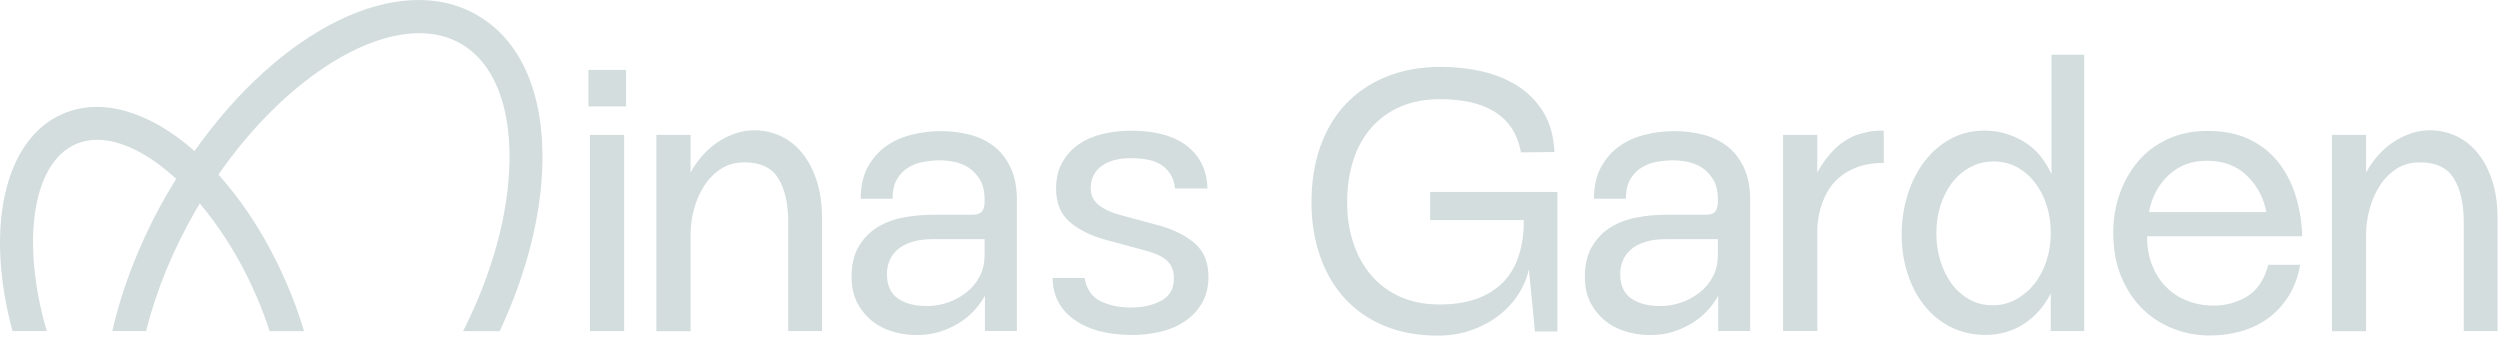
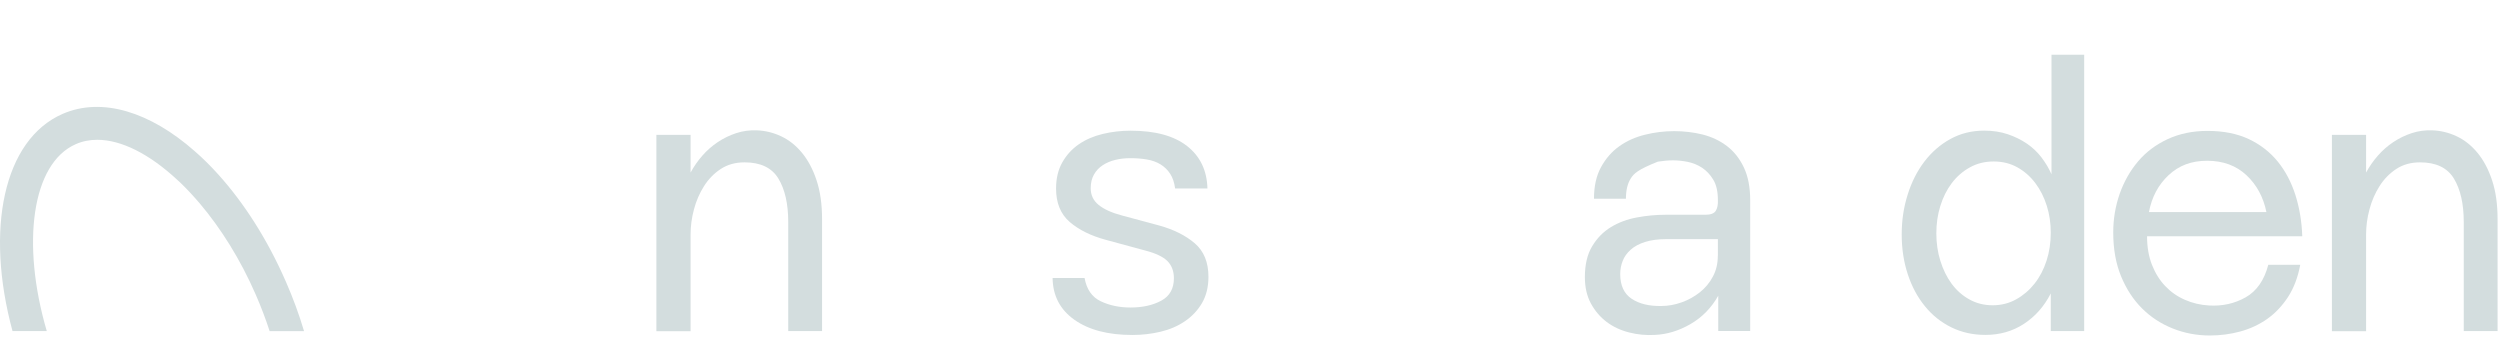
<svg xmlns="http://www.w3.org/2000/svg" width="221" height="30" viewBox="0 0 221 30" fill="none">
-   <path d="M52.018 9.406V6.179H55.347V9.406H52.018ZM52.152 29.267V11.924H55.174V29.267H52.152Z" fill="#D3DDDE" />
  <path d="M58.024 29.267V11.924H61.047V15.253C61.341 14.716 61.686 14.218 62.089 13.758C62.491 13.298 62.945 12.901 63.45 12.563C63.955 12.224 64.498 11.962 65.079 11.77C65.661 11.579 66.268 11.496 66.894 11.521C67.635 11.547 68.351 11.719 69.048 12.045C69.744 12.371 70.358 12.857 70.895 13.508C71.431 14.16 71.866 14.972 72.185 15.943C72.511 16.921 72.671 18.065 72.671 19.388V29.267H69.68V19.624C69.68 18.014 69.386 16.729 68.805 15.777C68.223 14.825 67.227 14.352 65.814 14.352C65.009 14.352 64.306 14.55 63.712 14.94C63.117 15.33 62.626 15.835 62.236 16.454C61.846 17.068 61.545 17.752 61.347 18.506C61.143 19.26 61.047 20.001 61.047 20.742V29.28H58.024V29.267Z" fill="#D3DDDE" />
-   <path d="M87.069 29.267V26.143C86.461 27.216 85.644 28.053 84.615 28.648C83.586 29.242 82.531 29.561 81.458 29.606C80.697 29.651 79.937 29.581 79.189 29.389C78.435 29.197 77.777 28.89 77.208 28.462C76.639 28.034 76.173 27.491 75.815 26.833C75.457 26.175 75.278 25.395 75.278 24.5C75.278 23.401 75.489 22.494 75.917 21.778C76.346 21.062 76.895 20.494 77.579 20.078C78.263 19.663 79.029 19.375 79.879 19.222C80.729 19.062 81.573 18.985 82.397 18.985H85.925C86.397 18.985 86.704 18.87 86.851 18.634C86.998 18.398 87.056 18.078 87.037 17.675C87.037 16.934 86.902 16.34 86.634 15.893C86.366 15.445 86.033 15.094 85.644 14.832C85.254 14.576 84.826 14.403 84.365 14.308C83.905 14.218 83.477 14.174 83.075 14.174C82.672 14.174 82.225 14.212 81.733 14.289C81.24 14.365 80.787 14.525 80.371 14.761C79.956 14.998 79.611 15.336 79.33 15.784C79.049 16.231 78.908 16.826 78.908 17.567H76.084C76.084 16.468 76.288 15.541 76.703 14.781C77.119 14.02 77.656 13.4 78.314 12.934C78.972 12.461 79.732 12.122 80.582 11.911C81.432 11.7 82.295 11.592 83.17 11.592C84.046 11.592 84.883 11.694 85.688 11.892C86.493 12.097 87.209 12.435 87.842 12.915C88.468 13.394 88.966 14.027 89.337 14.812C89.708 15.598 89.893 16.557 89.893 17.701V29.261H87.069V29.267ZM87.037 22.615V21.139H82.499C81.758 21.139 81.126 21.222 80.602 21.388C80.078 21.554 79.649 21.784 79.323 22.078C78.998 22.372 78.761 22.698 78.621 23.069C78.474 23.439 78.403 23.823 78.403 24.226C78.403 25.235 78.742 25.964 79.413 26.411C80.084 26.858 80.959 27.069 82.033 27.05C82.64 27.05 83.234 26.941 83.829 26.73C84.423 26.52 84.96 26.219 85.439 25.842C85.918 25.459 86.308 24.999 86.596 24.449C86.89 23.9 87.03 23.293 87.03 22.615H87.037Z" fill="#D3DDDE" />
  <path d="M95.874 24.564C96.053 25.574 96.532 26.264 97.299 26.628C98.073 26.999 98.954 27.184 99.939 27.184C101.012 27.184 101.92 26.98 102.661 26.577C103.402 26.174 103.773 25.516 103.773 24.596C103.773 23.97 103.581 23.465 103.204 23.081C102.821 22.698 102.162 22.385 101.223 22.142L97.76 21.203C96.437 20.845 95.376 20.321 94.564 19.624C93.759 18.928 93.356 17.944 93.356 16.666C93.356 15.771 93.542 14.998 93.912 14.346C94.283 13.694 94.769 13.164 95.376 12.748C95.983 12.333 96.68 12.033 97.478 11.841C98.271 11.649 99.095 11.553 99.951 11.553C102.124 11.553 103.786 12.007 104.942 12.914C106.099 13.822 106.693 15.068 106.738 16.659H103.881C103.811 16.142 103.671 15.713 103.447 15.368C103.223 15.023 102.936 14.742 102.591 14.531C102.246 14.32 101.837 14.173 101.383 14.097C100.923 14.02 100.437 13.982 99.919 13.982C99.447 13.982 99.006 14.033 98.59 14.135C98.175 14.237 97.804 14.39 97.478 14.608C97.152 14.819 96.897 15.094 96.705 15.432C96.513 15.771 96.418 16.173 96.418 16.64C96.418 17.247 96.654 17.739 97.121 18.116C97.593 18.5 98.284 18.813 99.204 19.055L102.463 19.931C103.76 20.289 104.814 20.819 105.62 21.509C106.425 22.206 106.827 23.19 106.827 24.468C106.827 25.363 106.636 26.136 106.259 26.788C105.875 27.44 105.37 27.976 104.744 28.398C104.118 28.826 103.402 29.133 102.591 29.325C101.785 29.517 100.955 29.612 100.105 29.612C97.951 29.612 96.245 29.165 94.98 28.27C93.714 27.376 93.069 26.142 93.05 24.577H95.874V24.564Z" fill="#D3DDDE" />
-   <path d="M137.674 16.966V29.299H135.693L135.156 23.855V23.784C134.977 24.615 134.645 25.388 134.165 26.104C133.686 26.82 133.092 27.446 132.382 27.97C131.679 28.494 130.874 28.91 129.98 29.216C129.085 29.517 128.12 29.67 127.091 29.67C125.347 29.67 123.781 29.382 122.401 28.814C121.02 28.245 119.857 27.44 118.905 26.411C117.953 25.382 117.218 24.136 116.707 22.679C116.189 21.222 115.934 19.618 115.934 17.873C115.934 16.129 116.189 14.454 116.707 12.985C117.224 11.515 117.966 10.262 118.943 9.221C119.921 8.179 121.116 7.368 122.541 6.786C123.966 6.205 125.57 5.911 127.366 5.911C128.618 5.911 129.839 6.045 131.015 6.313C132.191 6.582 133.245 7.016 134.172 7.604C135.098 8.198 135.859 8.972 136.44 9.924C137.022 10.876 137.348 12.045 137.412 13.438L134.453 13.47C134.293 12.62 134.012 11.892 133.597 11.285C133.181 10.678 132.664 10.192 132.031 9.822C131.405 9.451 130.689 9.182 129.897 9.016C129.104 8.85 128.235 8.767 127.289 8.767C125.992 8.767 124.829 8.984 123.813 9.425C122.79 9.86 121.934 10.486 121.225 11.291C120.522 12.097 119.985 13.061 119.627 14.18C119.269 15.298 119.09 16.544 119.09 17.912C119.09 19.279 119.276 20.41 119.646 21.509C120.017 22.609 120.547 23.561 121.244 24.366C121.941 25.171 122.79 25.797 123.8 26.245C124.81 26.692 125.96 26.916 127.264 26.916C129.526 26.916 131.302 26.353 132.593 25.216C133.884 24.085 134.581 22.366 134.696 20.059V19.452H126.427V16.966H137.686H137.674Z" fill="#D3DDDE" />
-   <path d="M151.893 29.267V26.143C151.286 27.216 150.468 28.053 149.439 28.648C148.41 29.242 147.356 29.561 146.282 29.606C145.522 29.651 144.761 29.581 144.013 29.389C143.259 29.197 142.601 28.89 142.032 28.462C141.464 28.034 140.997 27.491 140.639 26.833C140.281 26.175 140.103 25.395 140.103 24.5C140.103 23.401 140.313 22.494 140.742 21.778C141.17 21.062 141.719 20.494 142.403 20.078C143.087 19.663 143.854 19.375 144.704 19.222C145.554 19.062 146.397 18.985 147.221 18.985H150.749C151.222 18.985 151.528 18.87 151.675 18.634C151.822 18.398 151.88 18.078 151.861 17.675C151.861 16.934 151.727 16.34 151.458 15.893C151.19 15.445 150.857 15.094 150.468 14.832C150.078 14.576 149.65 14.403 149.19 14.308C148.73 14.218 148.301 14.174 147.899 14.174C147.496 14.174 147.049 14.212 146.557 14.289C146.065 14.365 145.611 14.525 145.196 14.761C144.78 14.998 144.435 15.336 144.154 15.784C143.873 16.231 143.732 16.826 143.732 17.567H140.908C140.908 16.468 141.112 15.541 141.528 14.781C141.943 14.02 142.48 13.4 143.138 12.934C143.796 12.461 144.557 12.122 145.407 11.911C146.256 11.7 147.119 11.592 147.995 11.592C148.87 11.592 149.707 11.694 150.512 11.892C151.318 12.097 152.033 12.435 152.666 12.915C153.292 13.394 153.791 14.027 154.161 14.812C154.532 15.598 154.717 16.557 154.717 17.701V29.261H151.893V29.267ZM151.861 22.615V21.139H147.324C146.582 21.139 145.95 21.222 145.426 21.388C144.902 21.554 144.474 21.784 144.148 22.078C143.822 22.372 143.585 22.698 143.445 23.069C143.298 23.439 143.227 23.823 143.227 24.226C143.227 25.235 143.566 25.964 144.237 26.411C144.908 26.858 145.784 27.069 146.857 27.05C147.464 27.05 148.059 26.941 148.653 26.73C149.247 26.52 149.784 26.219 150.263 25.842C150.742 25.459 151.132 24.999 151.42 24.449C151.714 23.9 151.854 23.293 151.854 22.615H151.861Z" fill="#D3DDDE" />
-   <path d="M157.624 29.267V11.924H160.647V15.253C161.075 14.467 161.567 13.796 162.123 13.234C162.685 12.671 163.324 12.25 164.04 11.956C164.423 11.822 164.82 11.713 165.235 11.636C165.65 11.559 166.078 11.527 166.526 11.553V14.41C165.695 14.39 164.915 14.512 164.174 14.78C162.966 15.227 162.072 15.982 161.503 17.03C160.934 18.084 160.647 19.247 160.647 20.525V29.261H157.624V29.267Z" fill="#D3DDDE" />
+   <path d="M151.893 29.267V26.143C151.286 27.216 150.468 28.053 149.439 28.648C148.41 29.242 147.356 29.561 146.282 29.606C145.522 29.651 144.761 29.581 144.013 29.389C143.259 29.197 142.601 28.89 142.032 28.462C141.464 28.034 140.997 27.491 140.639 26.833C140.281 26.175 140.103 25.395 140.103 24.5C140.103 23.401 140.313 22.494 140.742 21.778C141.17 21.062 141.719 20.494 142.403 20.078C143.087 19.663 143.854 19.375 144.704 19.222C145.554 19.062 146.397 18.985 147.221 18.985H150.749C151.222 18.985 151.528 18.87 151.675 18.634C151.822 18.398 151.88 18.078 151.861 17.675C151.861 16.934 151.727 16.34 151.458 15.893C151.19 15.445 150.857 15.094 150.468 14.832C150.078 14.576 149.65 14.403 149.19 14.308C148.73 14.218 148.301 14.174 147.899 14.174C147.496 14.174 147.049 14.212 146.557 14.289C144.78 14.998 144.435 15.336 144.154 15.784C143.873 16.231 143.732 16.826 143.732 17.567H140.908C140.908 16.468 141.112 15.541 141.528 14.781C141.943 14.02 142.48 13.4 143.138 12.934C143.796 12.461 144.557 12.122 145.407 11.911C146.256 11.7 147.119 11.592 147.995 11.592C148.87 11.592 149.707 11.694 150.512 11.892C151.318 12.097 152.033 12.435 152.666 12.915C153.292 13.394 153.791 14.027 154.161 14.812C154.532 15.598 154.717 16.557 154.717 17.701V29.261H151.893V29.267ZM151.861 22.615V21.139H147.324C146.582 21.139 145.95 21.222 145.426 21.388C144.902 21.554 144.474 21.784 144.148 22.078C143.822 22.372 143.585 22.698 143.445 23.069C143.298 23.439 143.227 23.823 143.227 24.226C143.227 25.235 143.566 25.964 144.237 26.411C144.908 26.858 145.784 27.069 146.857 27.05C147.464 27.05 148.059 26.941 148.653 26.73C149.247 26.52 149.784 26.219 150.263 25.842C150.742 25.459 151.132 24.999 151.42 24.449C151.714 23.9 151.854 23.293 151.854 22.615H151.861Z" fill="#D3DDDE" />
  <path d="M181.288 29.267V25.938C180.707 27.082 179.914 27.976 178.917 28.628C177.921 29.28 176.783 29.606 175.505 29.606C174.406 29.606 173.403 29.382 172.495 28.935C171.588 28.488 170.808 27.868 170.163 27.069C169.511 26.276 169.006 25.331 168.648 24.244C168.29 23.158 168.111 21.989 168.111 20.73C168.111 19.471 168.284 18.327 168.635 17.215C168.98 16.103 169.472 15.132 170.112 14.288C170.751 13.451 171.517 12.78 172.412 12.288C173.307 11.796 174.304 11.547 175.403 11.547C176.163 11.547 176.86 11.655 177.486 11.866C178.112 12.077 178.681 12.358 179.186 12.703C179.691 13.049 180.119 13.457 180.477 13.93C180.835 14.403 181.128 14.895 181.352 15.406V4.837H184.241V29.267H181.282H181.288ZM171.172 20.628C171.172 21.477 171.287 22.289 171.524 23.049C171.76 23.81 172.086 24.481 172.514 25.069C172.942 25.65 173.46 26.117 174.08 26.462C174.693 26.807 175.384 26.986 176.144 26.986C176.904 26.986 177.601 26.813 178.227 26.462C178.853 26.117 179.397 25.65 179.857 25.069C180.317 24.487 180.668 23.81 180.918 23.037C181.167 22.263 181.288 21.439 181.288 20.564C181.288 19.733 181.173 18.947 180.937 18.193C180.7 17.445 180.368 16.774 179.927 16.193C179.493 15.611 178.962 15.145 178.349 14.8C177.735 14.454 177.032 14.275 176.246 14.275C175.46 14.275 174.757 14.448 174.131 14.8C173.505 15.145 172.974 15.611 172.533 16.193C172.099 16.774 171.76 17.445 171.524 18.212C171.287 18.972 171.172 19.777 171.172 20.634V20.628Z" fill="#D3DDDE" />
  <path d="M189.8 20.896C189.8 21.835 189.947 22.679 190.235 23.414C190.529 24.155 190.919 24.781 191.411 25.292C191.903 25.81 192.478 26.213 193.142 26.5C193.801 26.794 194.516 26.96 195.277 27.005C196.465 27.075 197.545 26.832 198.517 26.283C199.488 25.733 200.159 24.775 200.517 23.407H203.341C203.137 24.506 202.779 25.452 202.268 26.244C201.75 27.037 201.137 27.689 200.421 28.194C199.705 28.698 198.907 29.069 198.037 29.305C197.162 29.542 196.267 29.657 195.347 29.657C194.203 29.657 193.11 29.453 192.069 29.037C191.027 28.622 190.12 28.027 189.347 27.254C188.573 26.481 187.96 25.535 187.5 24.417C187.04 23.299 186.81 22.008 186.81 20.551C186.81 19.362 187.001 18.225 187.378 17.138C187.762 16.052 188.305 15.093 189.008 14.263C189.711 13.432 190.586 12.78 191.628 12.294C192.67 11.815 193.839 11.572 195.143 11.572C196.555 11.572 197.769 11.815 198.791 12.294C199.808 12.774 200.664 13.438 201.348 14.275C202.031 15.113 202.549 16.103 202.913 17.234C203.271 18.365 203.476 19.579 203.52 20.883H189.807L189.8 20.896ZM200.351 18.749C200.082 17.426 199.494 16.34 198.587 15.489C197.68 14.64 196.523 14.211 195.111 14.211C193.698 14.211 192.606 14.64 191.698 15.489C190.791 16.34 190.216 17.426 189.966 18.749H200.351Z" fill="#D3DDDE" />
  <path d="M206.14 29.267V11.924H209.162V15.253C209.456 14.716 209.801 14.218 210.204 13.758C210.607 13.298 211.06 12.901 211.565 12.563C212.07 12.224 212.613 11.962 213.195 11.77C213.776 11.579 214.383 11.496 215.009 11.521C215.751 11.547 216.466 11.719 217.163 12.045C217.86 12.371 218.473 12.857 219.01 13.508C219.547 14.16 219.981 14.972 220.301 15.943C220.627 16.921 220.786 18.065 220.786 19.388V29.267H217.796V19.624C217.796 18.014 217.502 16.729 216.92 15.777C216.339 14.825 215.342 14.352 213.929 14.352C213.124 14.352 212.421 14.55 211.827 14.94C211.233 15.33 210.741 15.835 210.351 16.454C209.961 17.068 209.661 17.752 209.463 18.506C209.258 19.26 209.162 20.001 209.162 20.742V29.28H206.14V29.267Z" fill="#D3DDDE" />
-   <path d="M42.196 1.342C35.262 -2.659 24.801 2.562 17.197 13.349C16.634 14.141 16.091 14.959 15.573 15.809C15.311 16.231 15.056 16.659 14.8 17.094C12.5 21.081 10.845 25.241 9.931 29.267H12.915C13.79 25.733 15.286 22.078 17.324 18.551C17.433 18.359 17.542 18.174 17.657 17.988C18.181 17.107 18.73 16.257 19.305 15.439C24.609 7.802 31.645 2.933 37.064 2.933C38.406 2.933 39.652 3.233 40.745 3.866C43.595 5.514 45.122 9.195 45.039 14.244C44.963 18.909 43.518 24.174 40.937 29.274H44.17C46.554 24.193 47.877 18.985 47.953 14.288C48.049 8.147 46.004 3.546 42.202 1.354L42.196 1.342Z" fill="#D3DDDE" />
  <path d="M25.255 24.864C23.631 21.145 21.567 17.944 19.305 15.432C18.622 14.672 17.912 13.969 17.196 13.349C13.286 9.911 9.03 8.543 5.528 10.071C0.307 12.358 -1.329 20.276 1.106 29.267H4.135C1.866 21.529 2.805 14.442 6.703 12.742C7.291 12.48 7.93 12.358 8.601 12.358C10.742 12.358 13.203 13.63 15.58 15.816C15.714 15.931 15.842 16.058 15.982 16.186C16.551 16.736 17.113 17.343 17.669 17.995C19.529 20.193 21.254 22.934 22.603 26.034C23.076 27.114 23.485 28.194 23.836 29.274H26.878C26.443 27.804 25.9 26.334 25.261 24.871L25.255 24.864Z" fill="#D3DDDE" />
</svg>